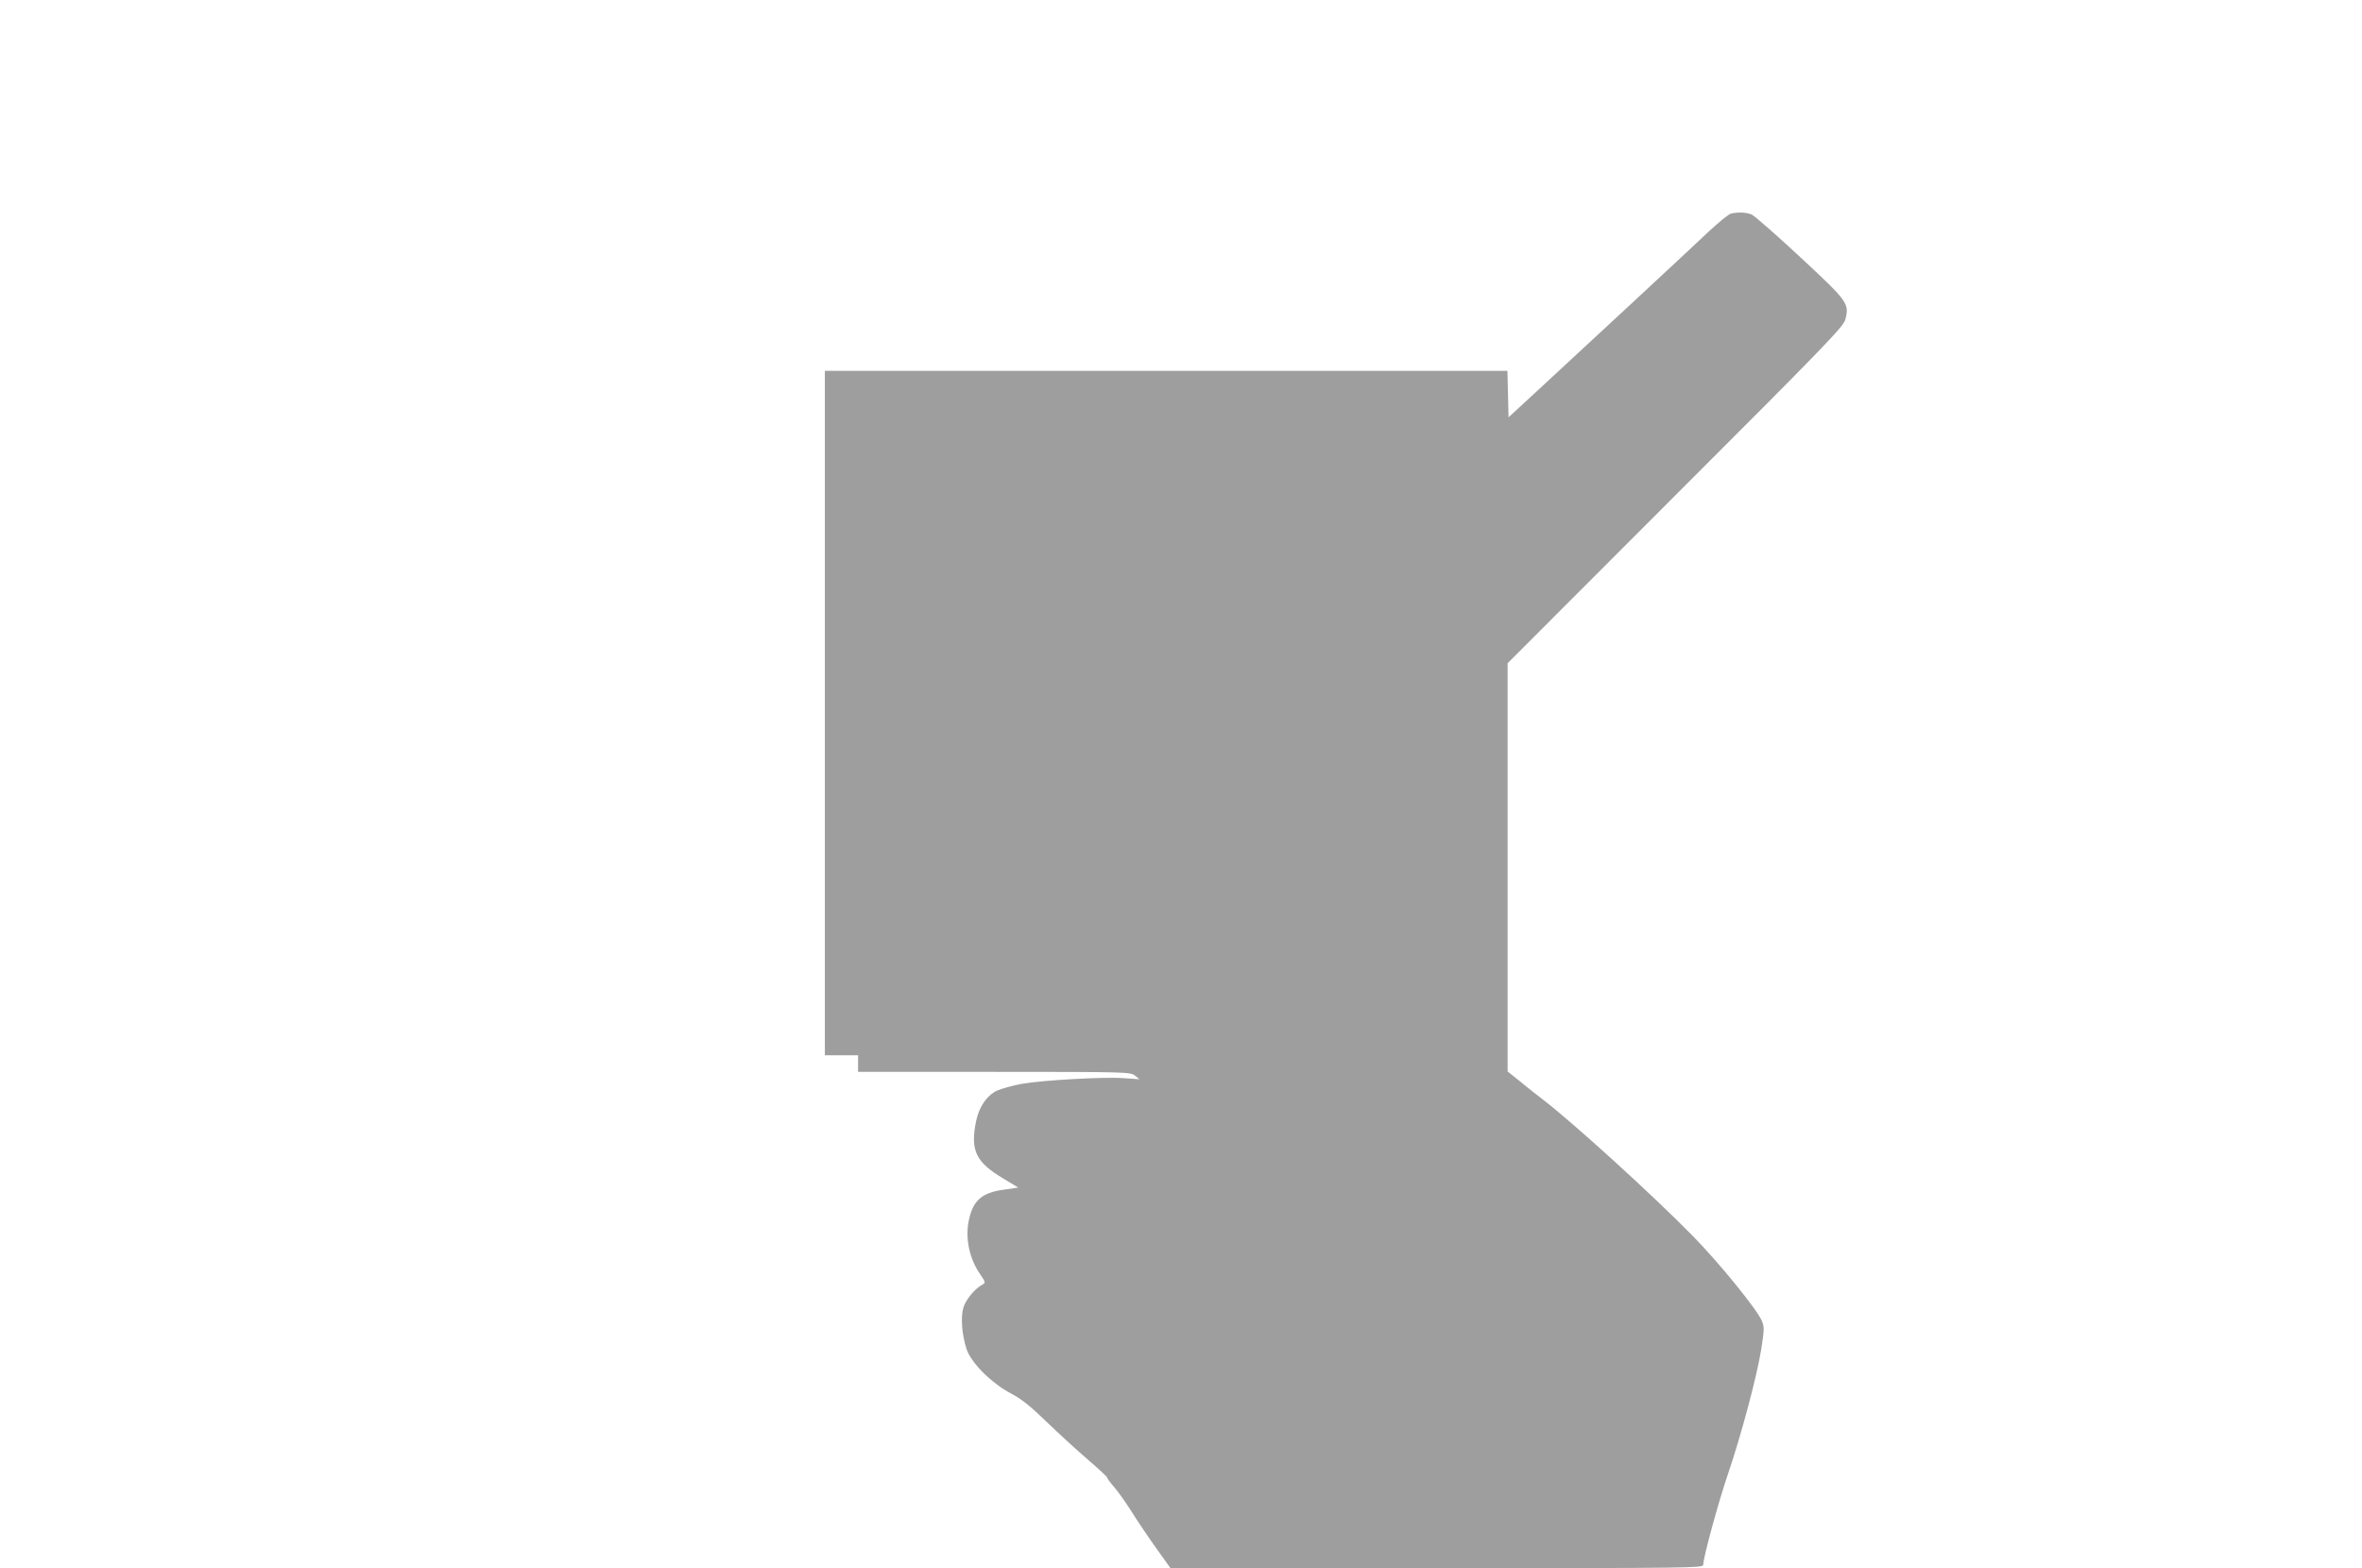
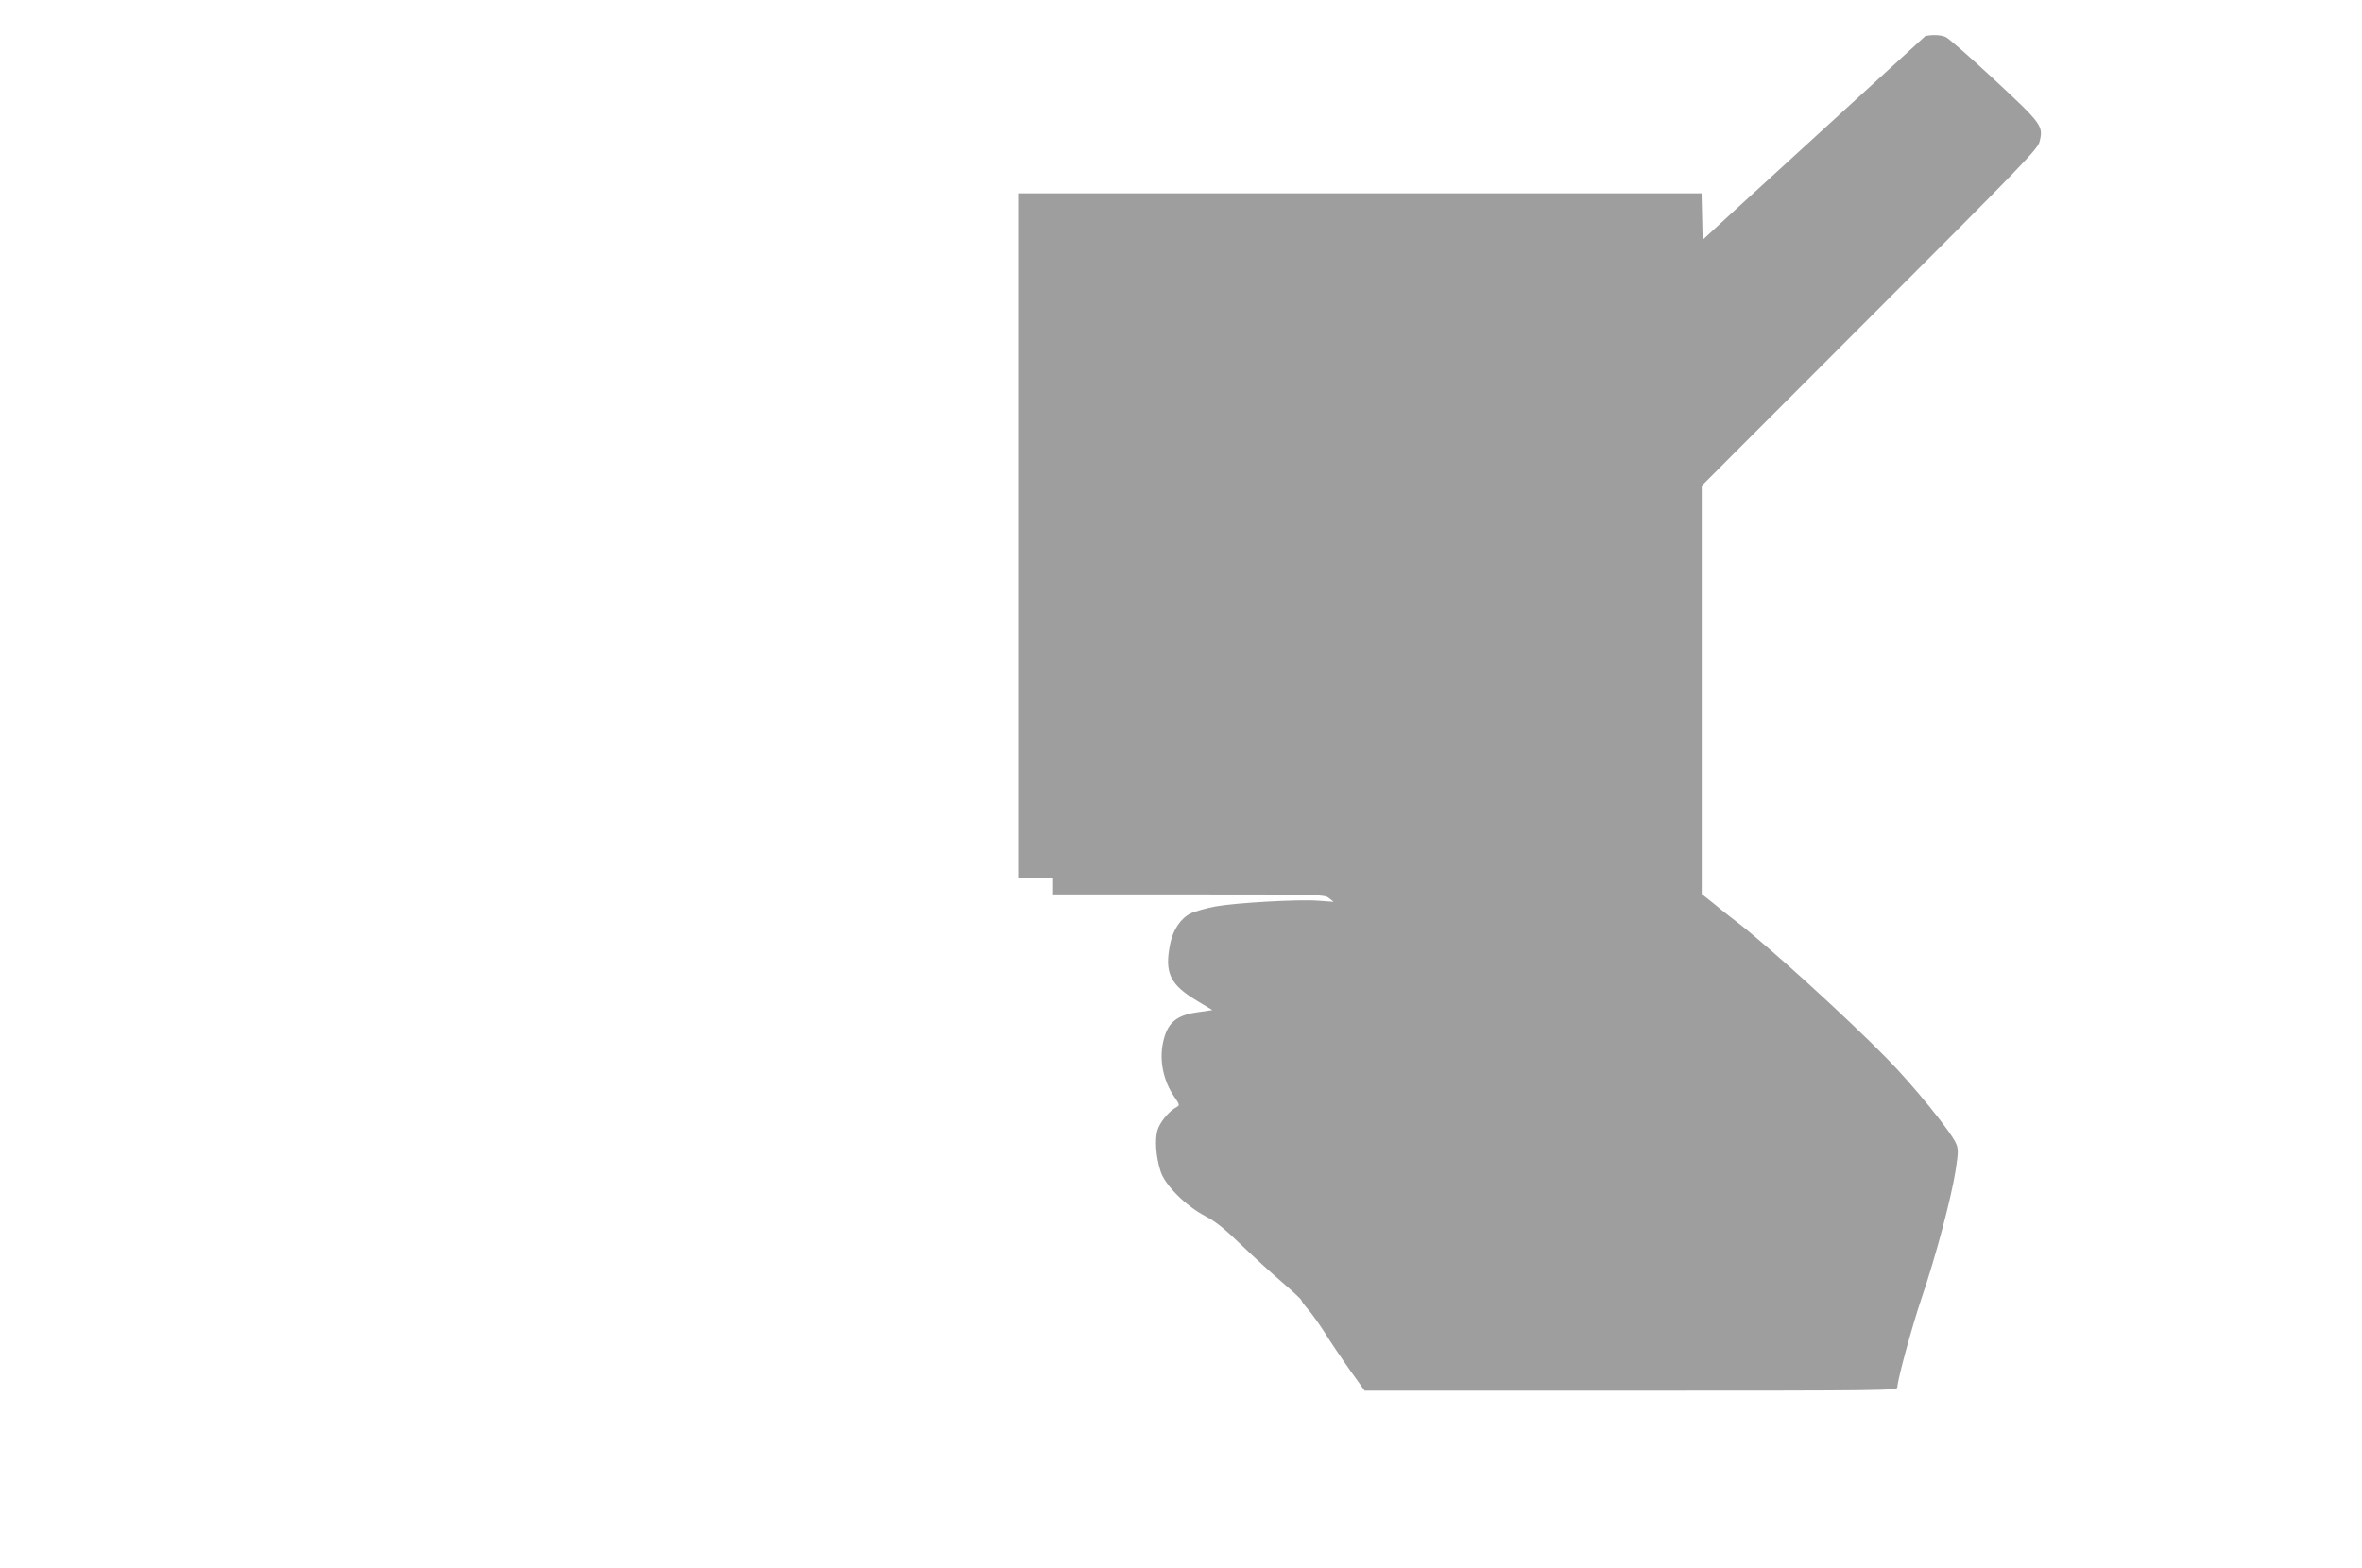
<svg xmlns="http://www.w3.org/2000/svg" version="1.0" width="1280pt" height="850pt" viewBox="0 0 1280 850" preserveAspectRatio="xMidYMid meet">
  <g transform="translate(0,850) scale(0.1,-0.1)" fill="#9e9e9e" stroke="none">
-     <path d="M9382 7343 c-12 -2 -66 -46 -120 -96 -100 -95 -657 -612 -932 -866 l-155 -143 -3 126 -3 126 -1849 0 -1850 0 0 -1855 0 -1855 90 0 90 0 0 -45 0 -45 738 0 c722 0 738 -1 762 -20 l25 -20 -85 6 c-109 8 -439 -11 -554 -31 -49 -9 -109 -26 -134 -37 -54 -26 -96 -87 -112 -163 -33 -160 -3 -224 147 -313 l81 -49 -81 -12 c-117 -16 -165 -59 -187 -167 -20 -96 3 -206 61 -290 30 -44 31 -47 13 -57 -43 -23 -92 -84 -104 -127 -14 -53 -8 -140 17 -220 23 -75 136 -188 243 -244 57 -30 104 -68 195 -156 66 -64 166 -155 223 -204 56 -48 102 -91 102 -95 0 -5 17 -28 38 -52 21 -24 62 -82 92 -129 29 -47 89 -136 133 -198 l80 -112 1443 0 c1382 0 1444 1 1444 18 0 39 81 336 134 492 73 214 158 534 181 680 16 103 16 119 3 150 -27 63 -229 312 -373 459 -215 220 -652 617 -815 742 -25 19 -78 60 -117 93 l-73 58 0 1106 0 1107 909 910 c814 814 911 914 921 953 23 87 14 98 -245 339 -129 120 -247 223 -262 230 -28 12 -68 14 -111 6z" />
+     <path d="M9382 7343 l-155 -143 -3 126 -3 126 -1849 0 -1850 0 0 -1855 0 -1855 90 0 90 0 0 -45 0 -45 738 0 c722 0 738 -1 762 -20 l25 -20 -85 6 c-109 8 -439 -11 -554 -31 -49 -9 -109 -26 -134 -37 -54 -26 -96 -87 -112 -163 -33 -160 -3 -224 147 -313 l81 -49 -81 -12 c-117 -16 -165 -59 -187 -167 -20 -96 3 -206 61 -290 30 -44 31 -47 13 -57 -43 -23 -92 -84 -104 -127 -14 -53 -8 -140 17 -220 23 -75 136 -188 243 -244 57 -30 104 -68 195 -156 66 -64 166 -155 223 -204 56 -48 102 -91 102 -95 0 -5 17 -28 38 -52 21 -24 62 -82 92 -129 29 -47 89 -136 133 -198 l80 -112 1443 0 c1382 0 1444 1 1444 18 0 39 81 336 134 492 73 214 158 534 181 680 16 103 16 119 3 150 -27 63 -229 312 -373 459 -215 220 -652 617 -815 742 -25 19 -78 60 -117 93 l-73 58 0 1106 0 1107 909 910 c814 814 911 914 921 953 23 87 14 98 -245 339 -129 120 -247 223 -262 230 -28 12 -68 14 -111 6z" />
  </g>
</svg>